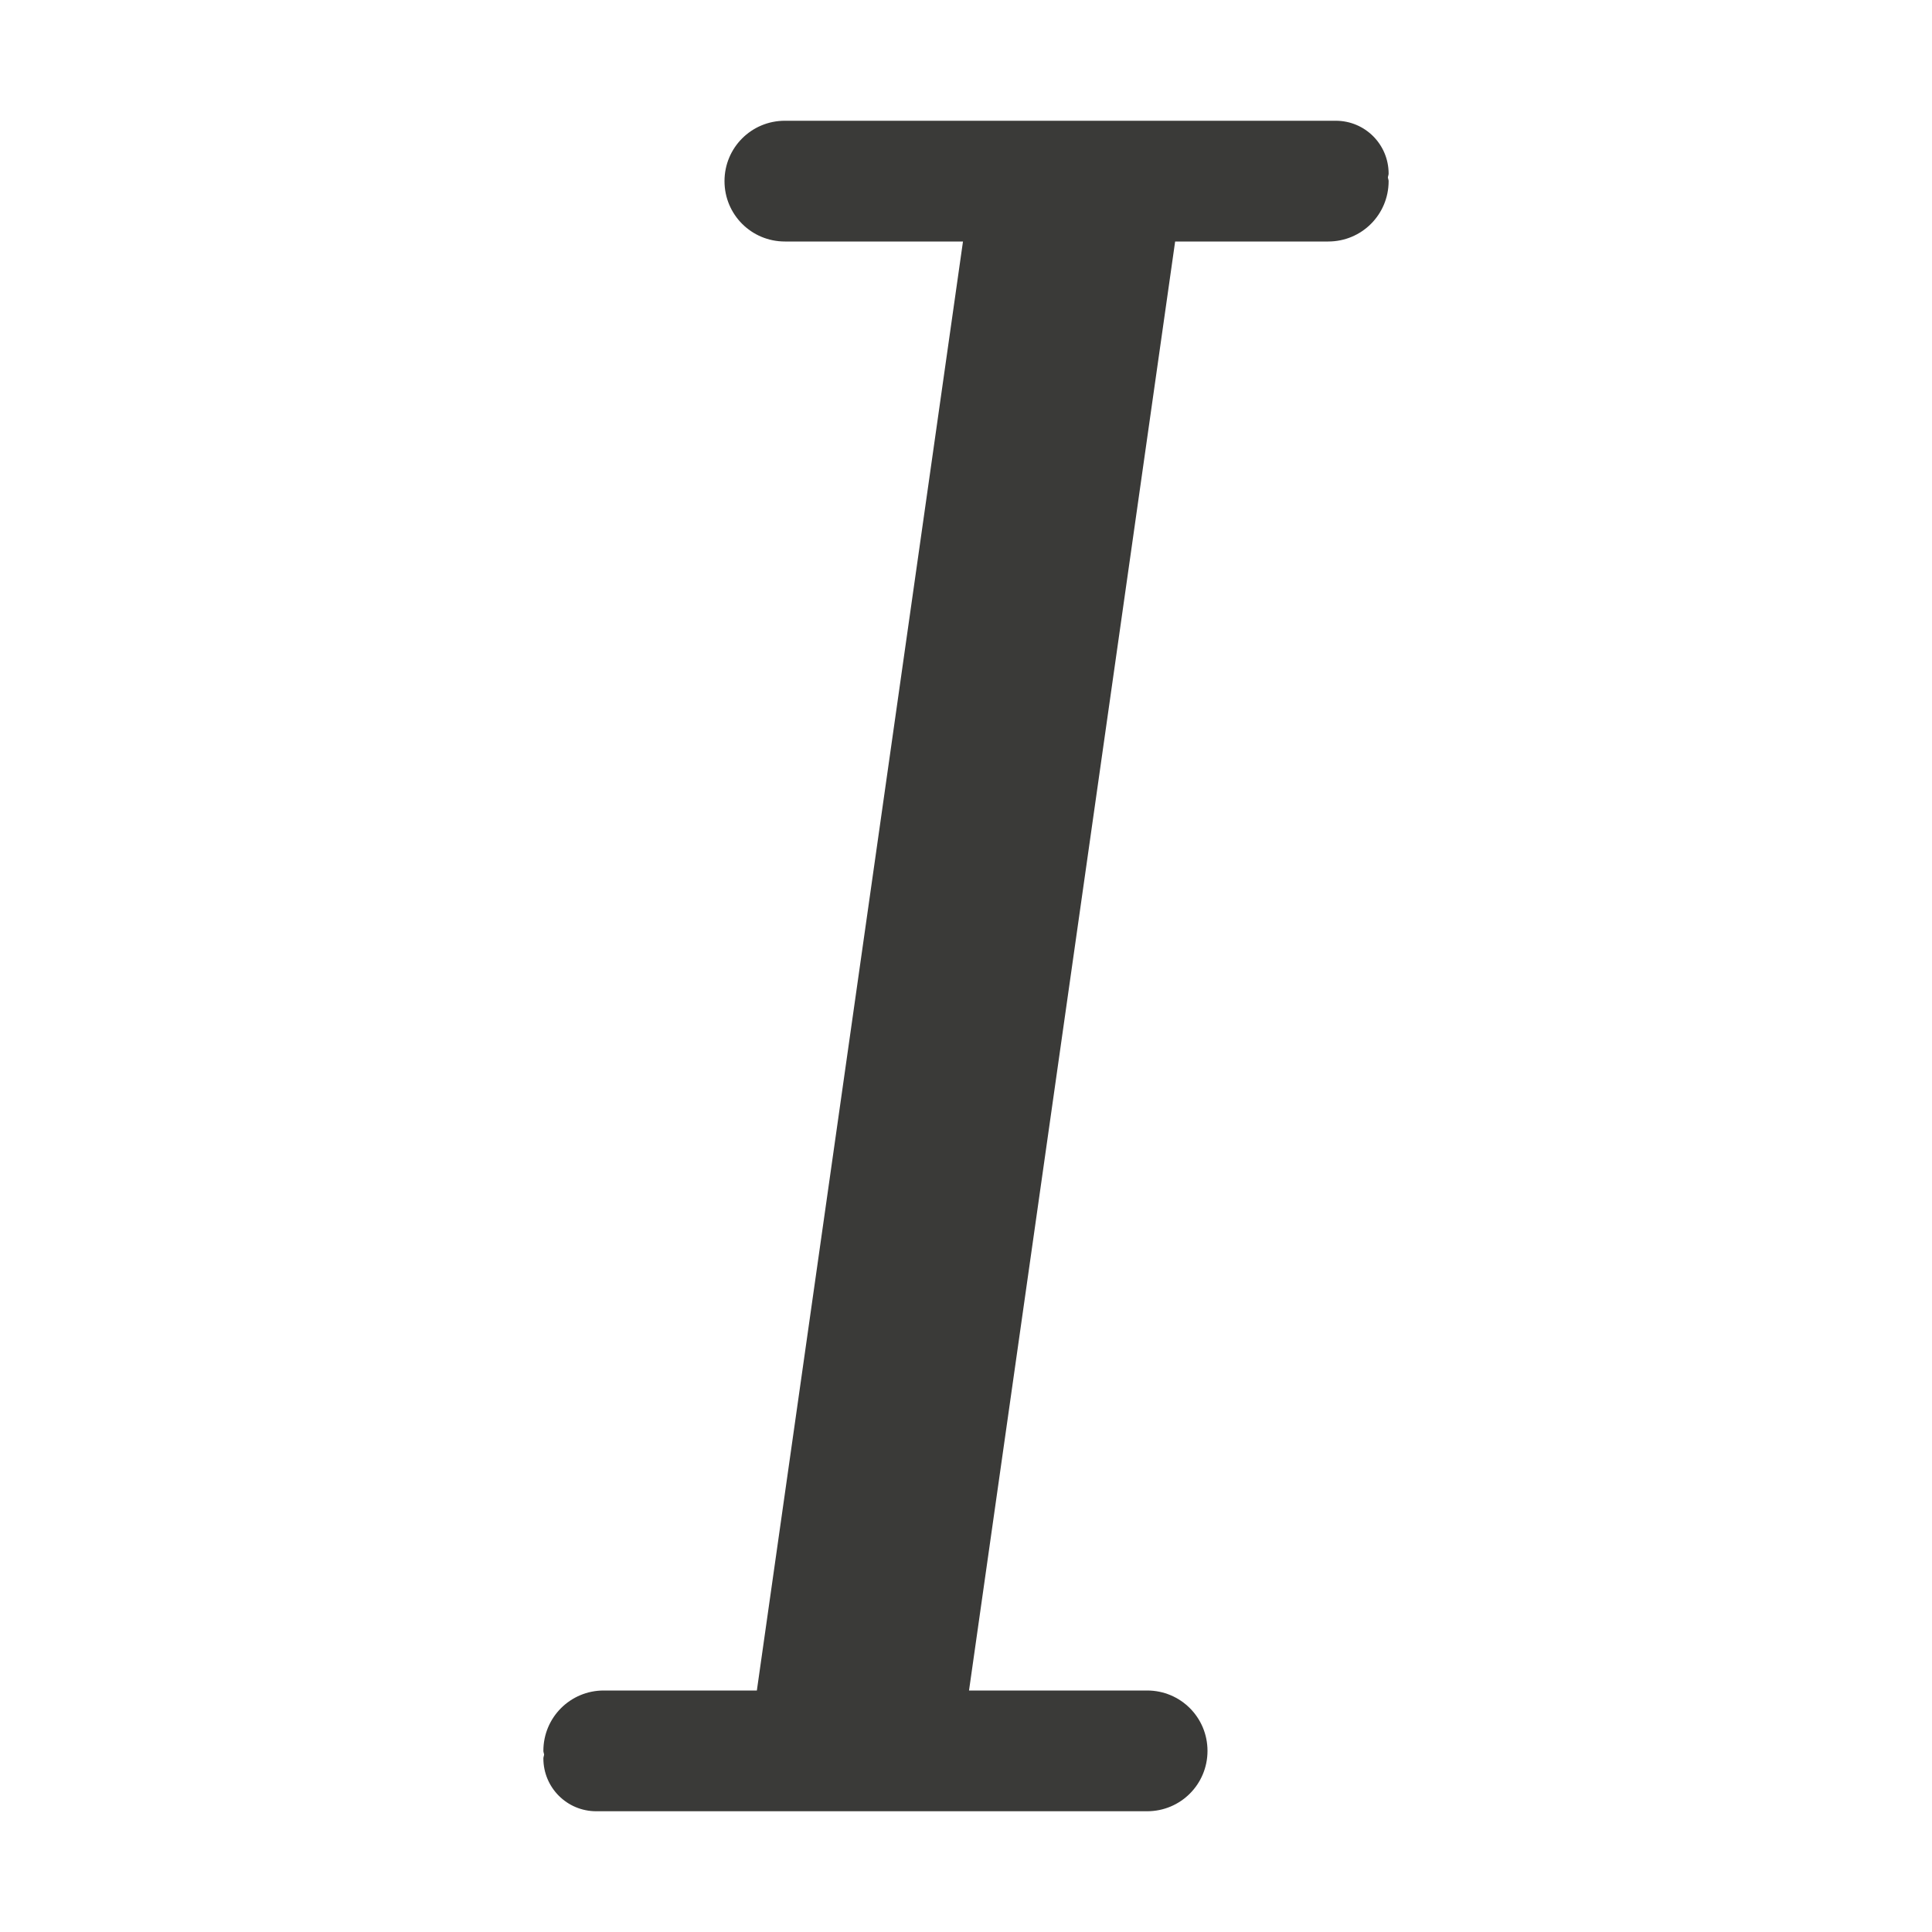
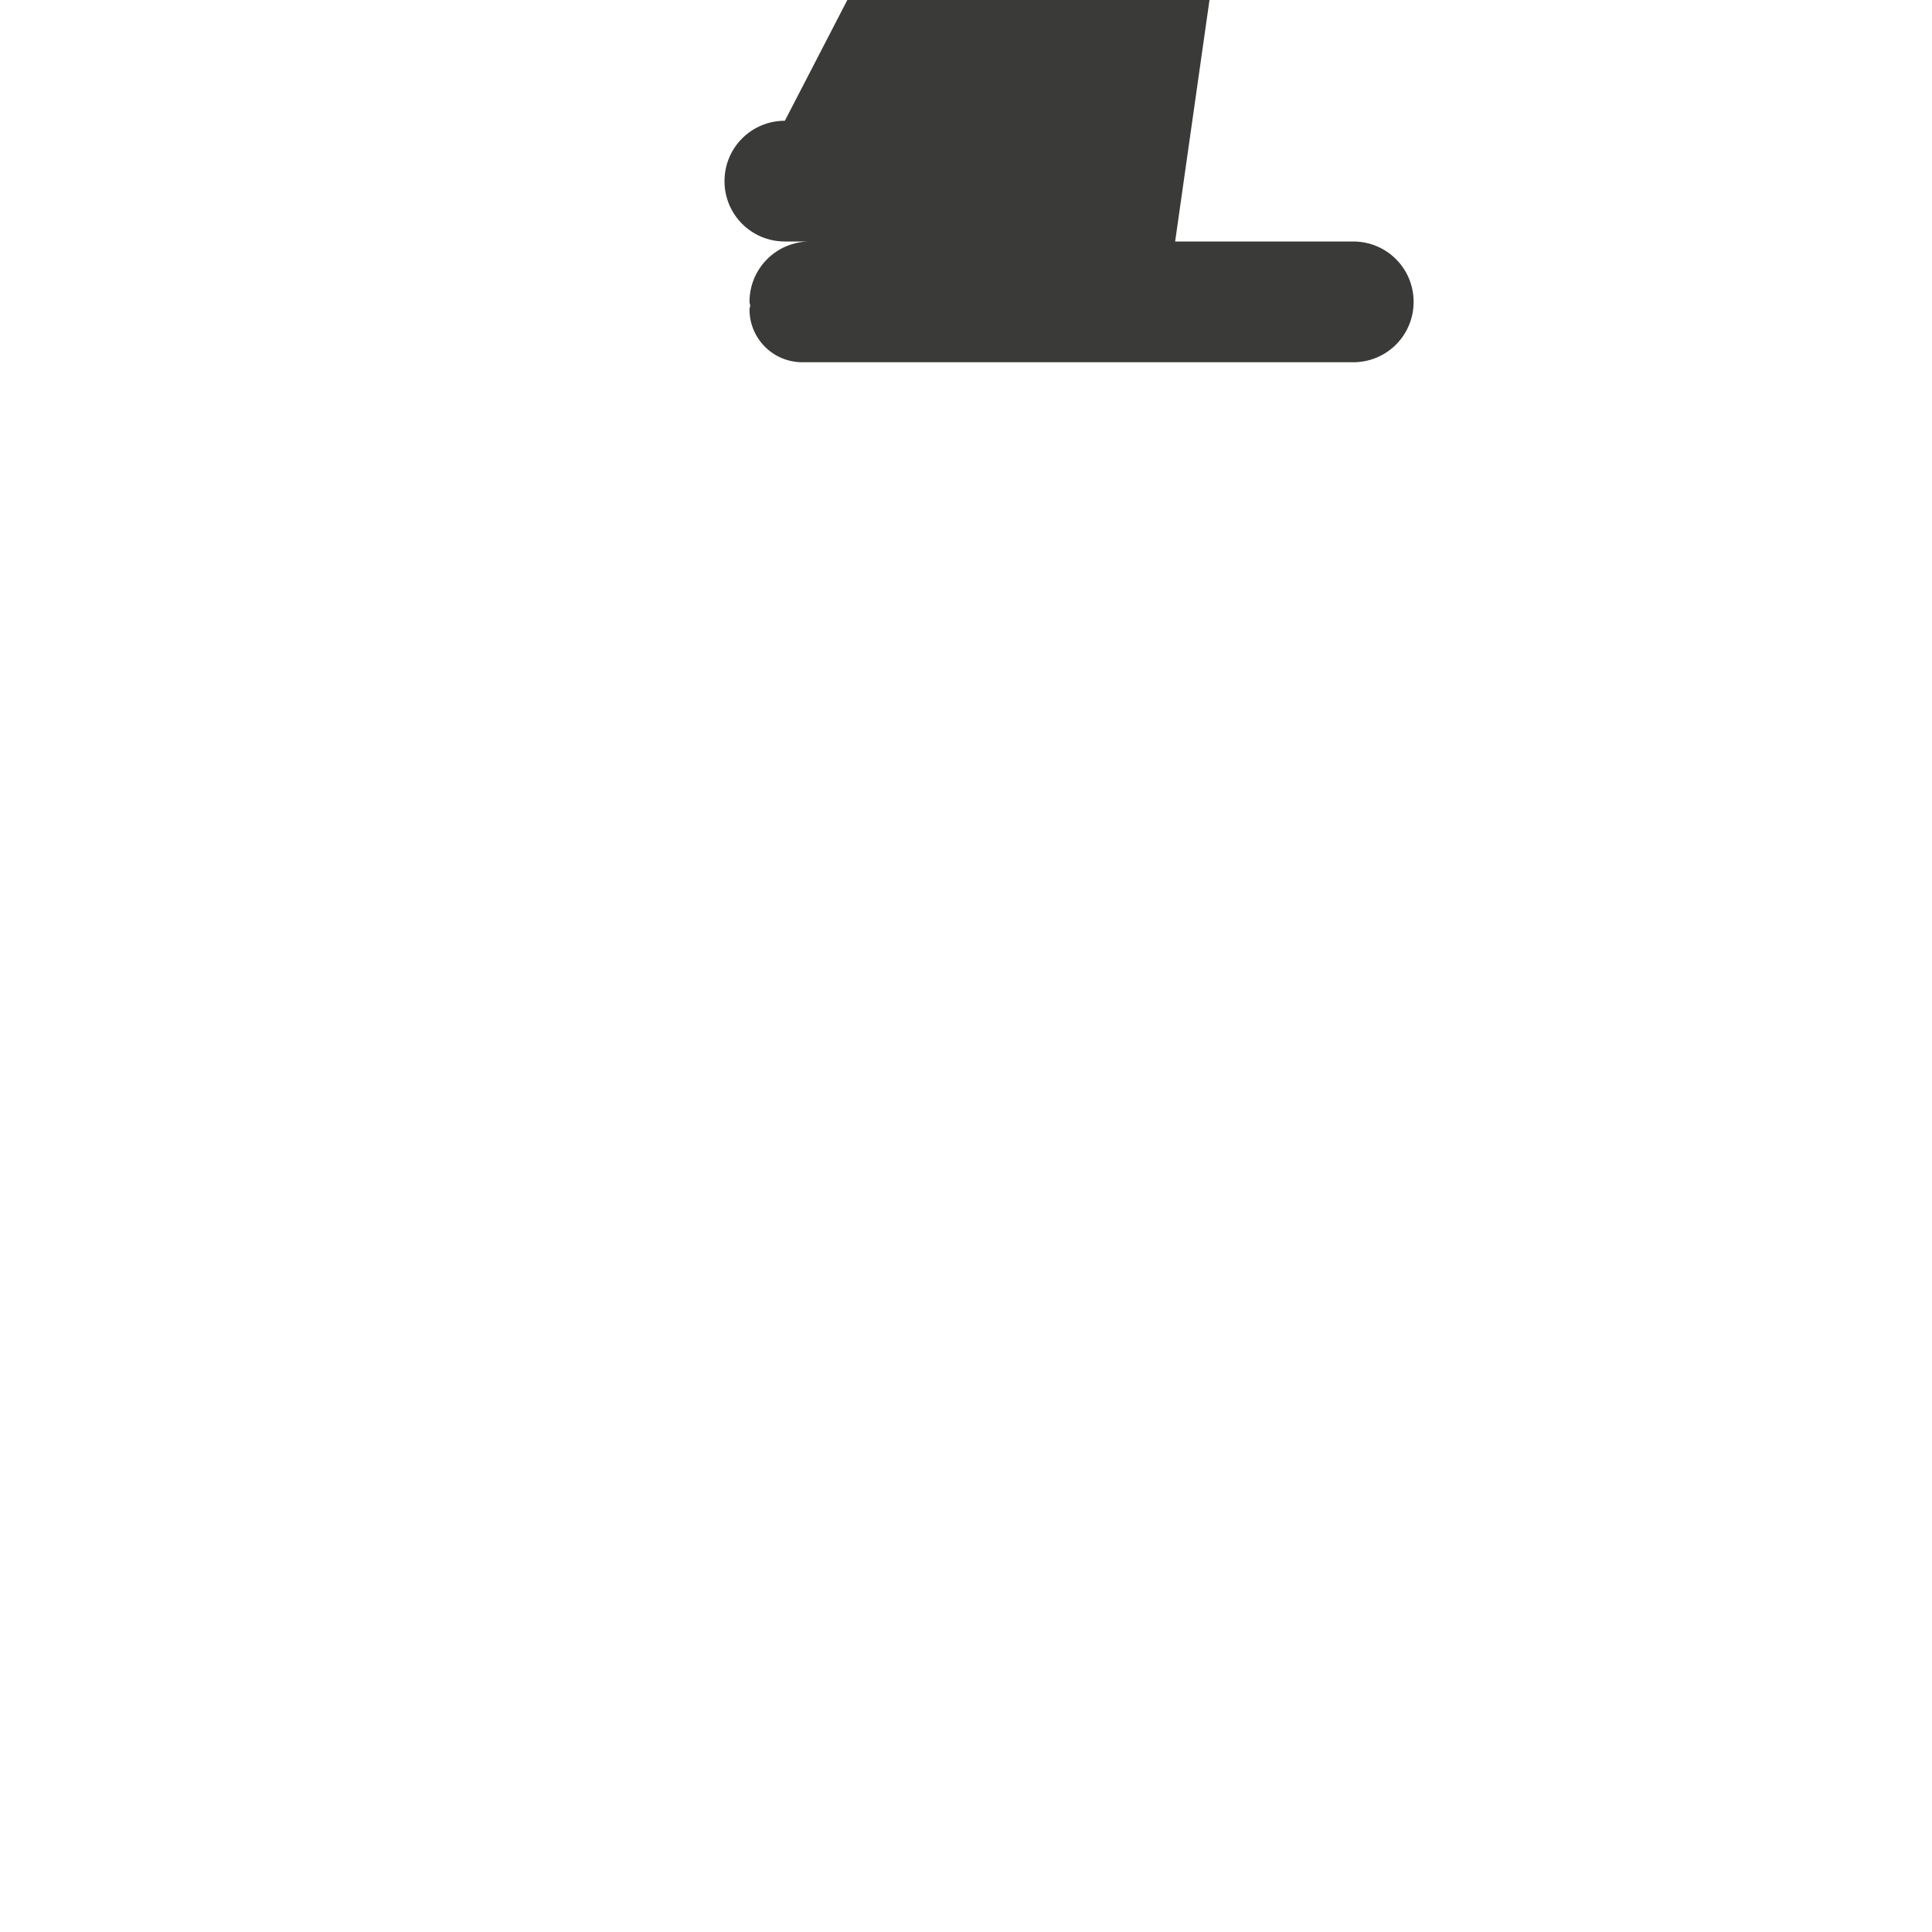
- <svg xmlns="http://www.w3.org/2000/svg" viewBox="0 0 16 16">/&amp;amp;gt;<path d="m6.5 1c-.277 0-.5.223-.5.5s.223.5.5.5h1.475l-1.707 12h-1.268c-.277 0-.5.223-.5.5 0 .011.005.02.006.031-.001.011-.006.02-.006.031 0 .242.195.438.438.438h.062 4.312.188c.277 0 .5-.223.5-.5s-.223-.5-.5-.5h-1.475l1.707-12h1.268c.277 0 .5-.223.5-.5 0-.011-.005-.02-.006-.031.001-.011.006-.02.006-.031 0-.242-.195-.438-.438-.438h-.062z" fill="#3a3a38" stroke-width=".875" />
+ <svg xmlns="http://www.w3.org/2000/svg" viewBox="0 0 16 16">/&amp;amp;gt;<path d="m6.5 1c-.277 0-.5.223-.5.5s.223.5.5.5h1.475h-1.268c-.277 0-.5.223-.5.5 0 .011.005.02.006.031-.001.011-.006.02-.006.031 0 .242.195.438.438.438h.062 4.312.188c.277 0 .5-.223.5-.5s-.223-.5-.5-.5h-1.475l1.707-12h1.268c.277 0 .5-.223.5-.5 0-.011-.005-.02-.006-.031.001-.011.006-.02.006-.031 0-.242-.195-.438-.438-.438h-.062z" fill="#3a3a38" stroke-width=".875" />
</svg>